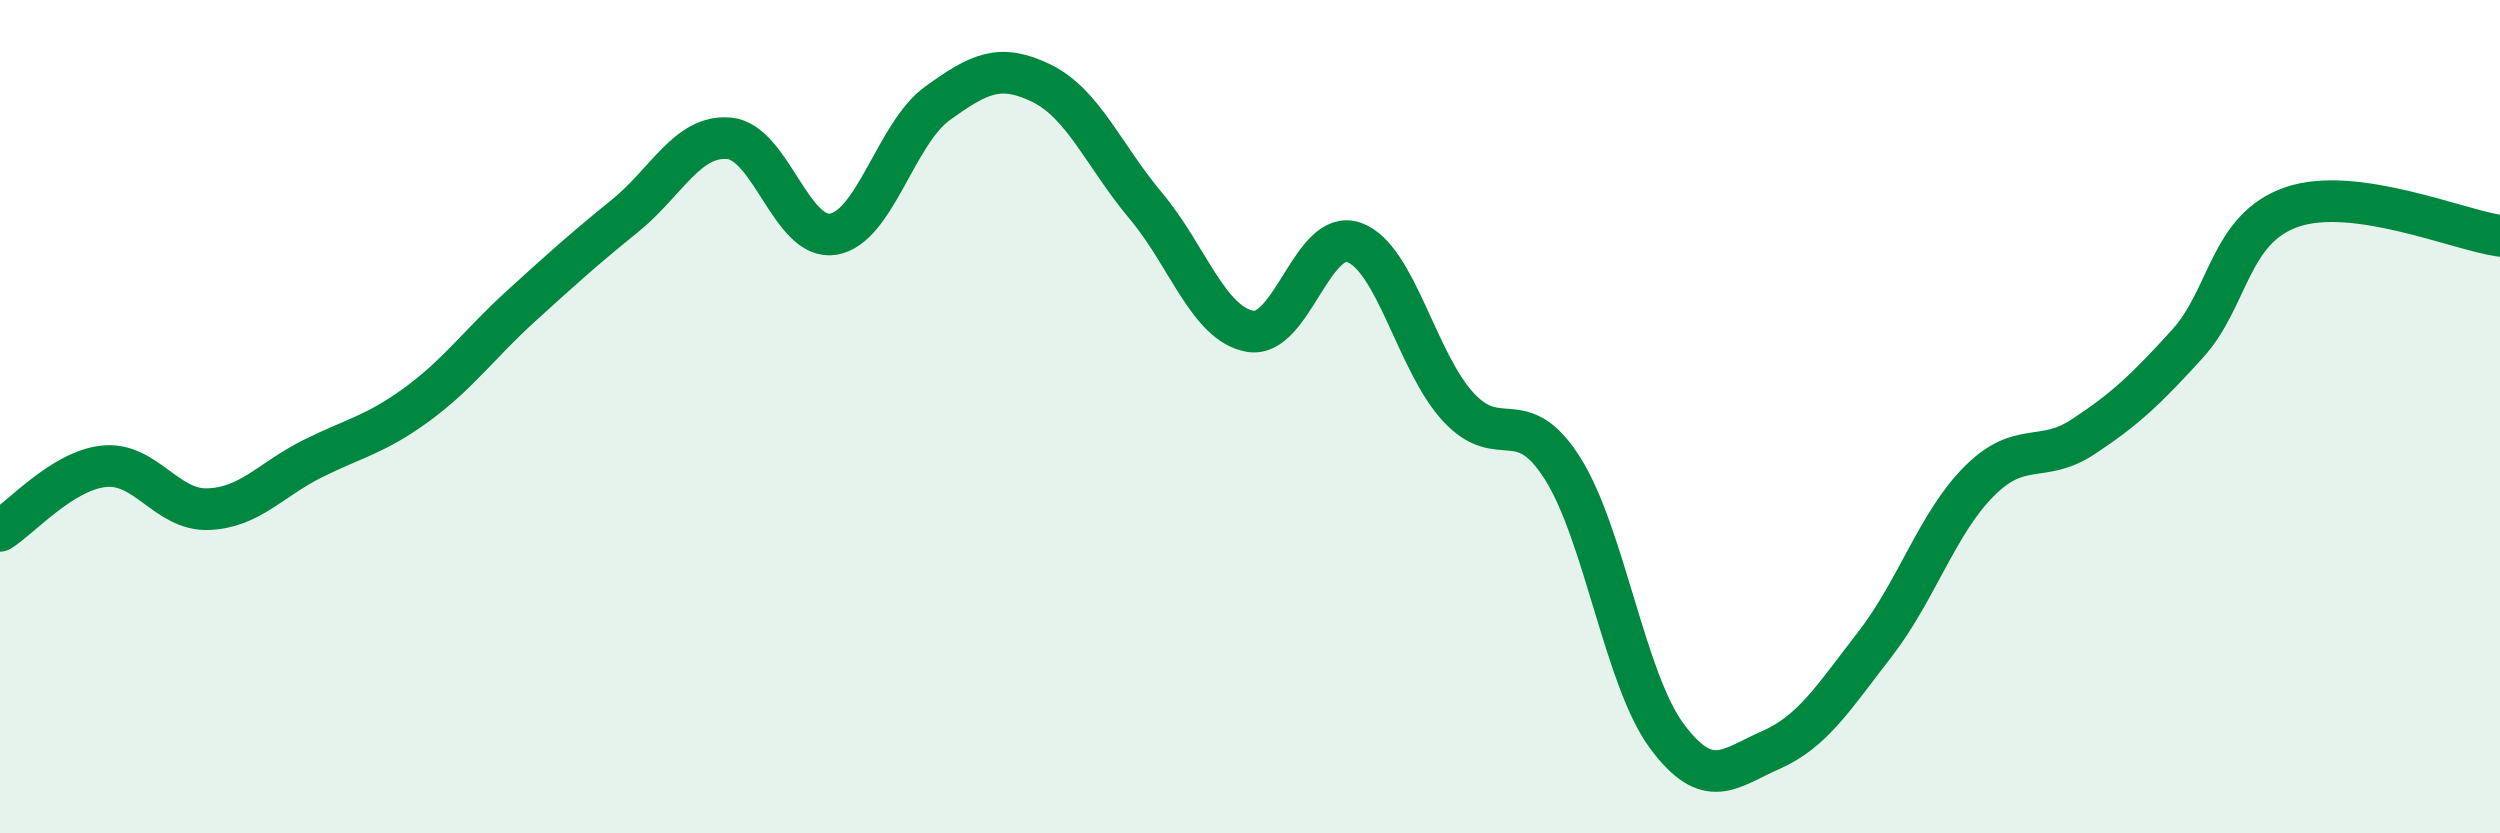
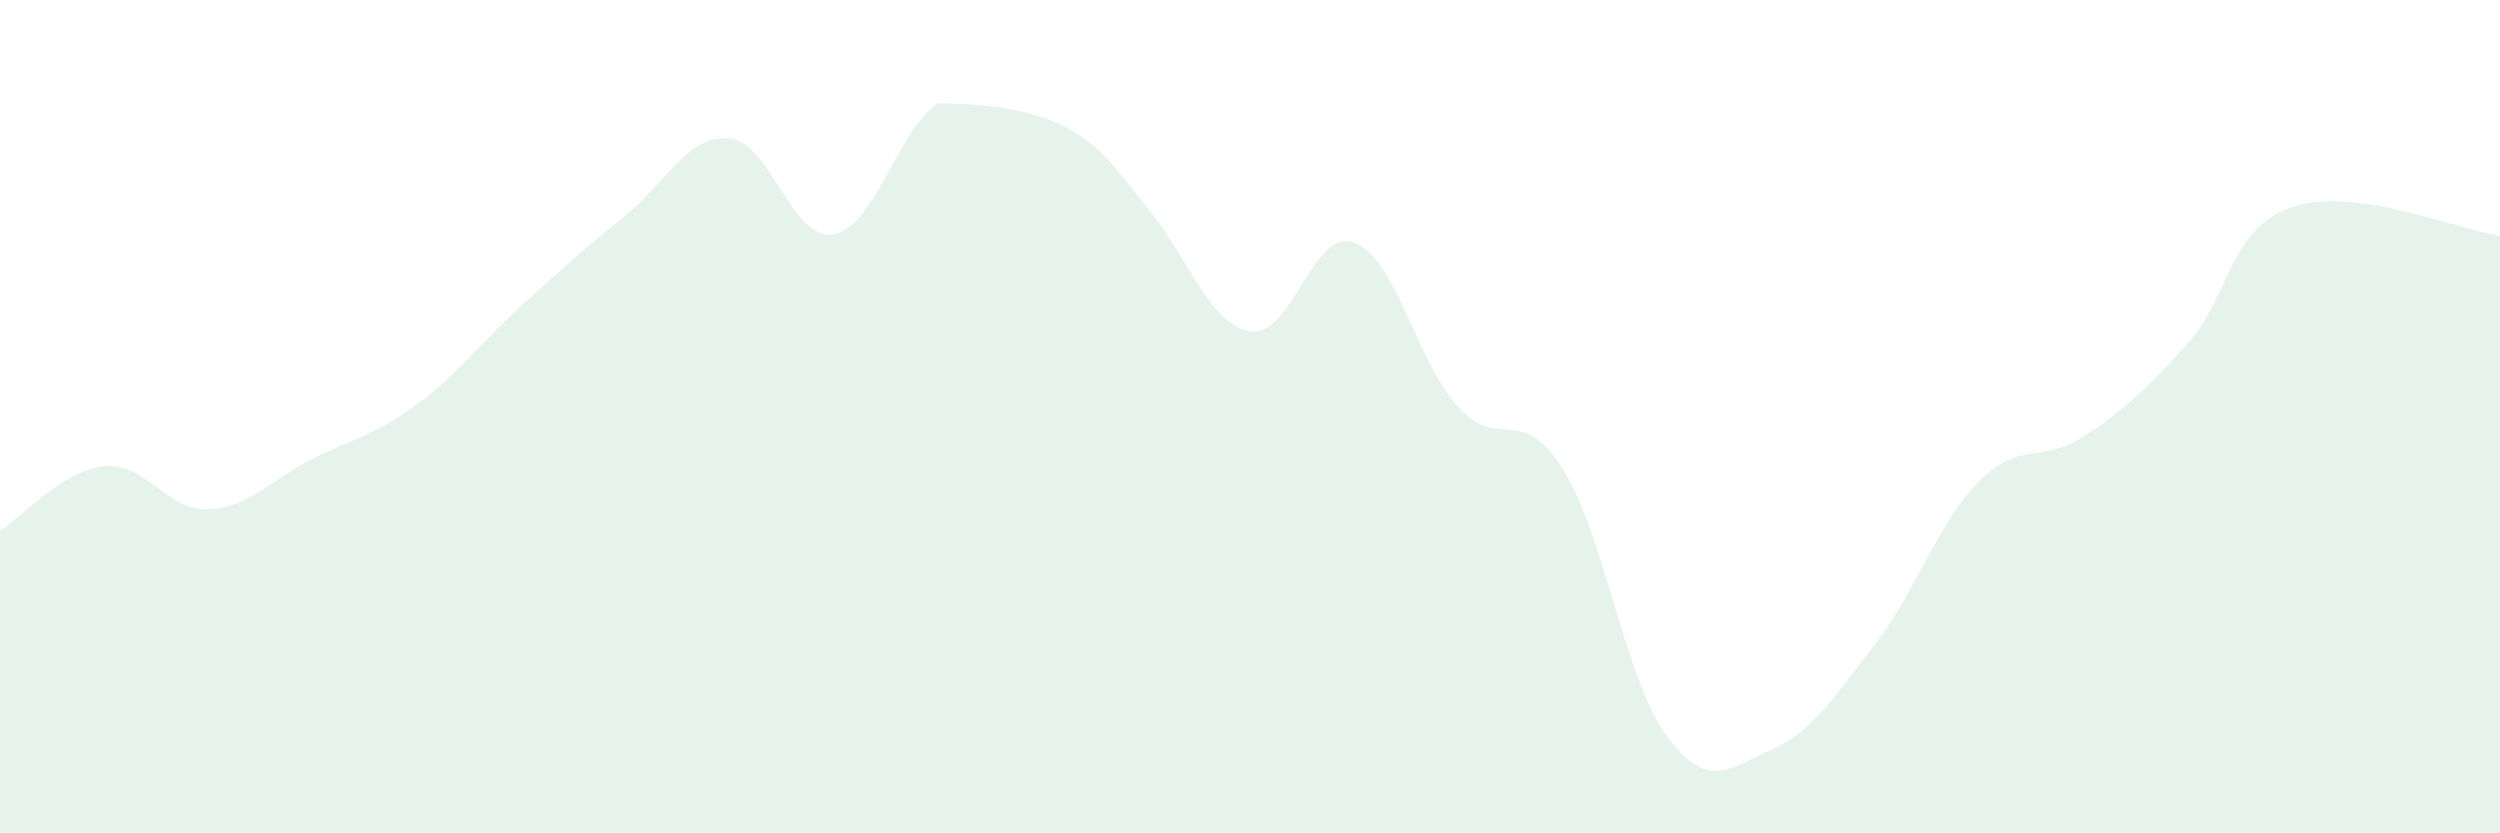
<svg xmlns="http://www.w3.org/2000/svg" width="60" height="20" viewBox="0 0 60 20">
-   <path d="M 0,12.74 C 0.5,12.43 1.5,11.29 2.5,11.19 C 3.5,11.09 4,12.26 5,12.22 C 6,12.18 6.5,11.51 7.5,11.01 C 8.5,10.51 9,10.44 10,9.71 C 11,8.98 11.5,8.26 12.5,7.35 C 13.5,6.44 14,5.99 15,5.18 C 16,4.37 16.5,3.23 17.5,3.32 C 18.5,3.41 19,5.79 20,5.62 C 21,5.45 21.5,3.2 22.5,2.48 C 23.5,1.76 24,1.51 25,2 C 26,2.49 26.5,3.75 27.5,4.94 C 28.5,6.13 29,7.77 30,7.95 C 31,8.13 31.5,5.46 32.5,5.82 C 33.5,6.18 34,8.69 35,9.77 C 36,10.85 36.5,9.66 37.5,11.24 C 38.5,12.82 39,16.31 40,17.66 C 41,19.01 41.5,18.44 42.5,18 C 43.5,17.56 44,16.75 45,15.46 C 46,14.17 46.5,12.55 47.5,11.55 C 48.5,10.55 49,11.14 50,10.48 C 51,9.82 51.5,9.35 52.5,8.25 C 53.5,7.15 53.5,5.49 55,4.97 C 56.5,4.45 59,5.52 60,5.66L60 20L0 20Z" fill="#008740" opacity="0.1" stroke-linecap="round" stroke-linejoin="round" />
-   <path d="M 0,12.74 C 0.5,12.43 1.5,11.29 2.5,11.19 C 3.5,11.09 4,12.26 5,12.22 C 6,12.18 6.5,11.51 7.5,11.01 C 8.5,10.51 9,10.44 10,9.71 C 11,8.98 11.5,8.26 12.5,7.35 C 13.5,6.44 14,5.99 15,5.18 C 16,4.37 16.5,3.23 17.5,3.32 C 18.5,3.41 19,5.79 20,5.62 C 21,5.45 21.5,3.2 22.5,2.48 C 23.5,1.76 24,1.51 25,2 C 26,2.49 26.5,3.75 27.5,4.94 C 28.5,6.13 29,7.77 30,7.95 C 31,8.13 31.5,5.46 32.5,5.82 C 33.5,6.18 34,8.69 35,9.77 C 36,10.85 36.5,9.66 37.5,11.24 C 38.5,12.82 39,16.31 40,17.66 C 41,19.01 41.5,18.44 42.5,18 C 43.5,17.56 44,16.75 45,15.46 C 46,14.17 46.5,12.55 47.5,11.55 C 48.5,10.55 49,11.14 50,10.48 C 51,9.82 51.5,9.35 52.5,8.25 C 53.5,7.15 53.5,5.49 55,4.97 C 56.5,4.45 59,5.52 60,5.66" stroke="#008740" stroke-width="1" fill="none" stroke-linecap="round" stroke-linejoin="round" />
+   <path d="M 0,12.74 C 0.5,12.43 1.5,11.29 2.5,11.19 C 3.5,11.09 4,12.26 5,12.22 C 6,12.18 6.5,11.51 7.5,11.01 C 8.5,10.51 9,10.44 10,9.71 C 11,8.98 11.5,8.26 12.5,7.35 C 13.5,6.44 14,5.99 15,5.18 C 16,4.37 16.5,3.23 17.5,3.32 C 18.5,3.41 19,5.79 20,5.62 C 21,5.45 21.5,3.2 22.5,2.48 C 26,2.49 26.5,3.75 27.5,4.94 C 28.5,6.13 29,7.77 30,7.95 C 31,8.13 31.5,5.46 32.5,5.82 C 33.5,6.18 34,8.69 35,9.77 C 36,10.85 36.5,9.66 37.5,11.24 C 38.5,12.82 39,16.31 40,17.66 C 41,19.01 41.5,18.44 42.5,18 C 43.5,17.56 44,16.75 45,15.46 C 46,14.17 46.5,12.55 47.5,11.55 C 48.5,10.55 49,11.14 50,10.48 C 51,9.82 51.5,9.35 52.5,8.25 C 53.5,7.15 53.5,5.49 55,4.97 C 56.5,4.45 59,5.52 60,5.66L60 20L0 20Z" fill="#008740" opacity="0.1" stroke-linecap="round" stroke-linejoin="round" />
</svg>